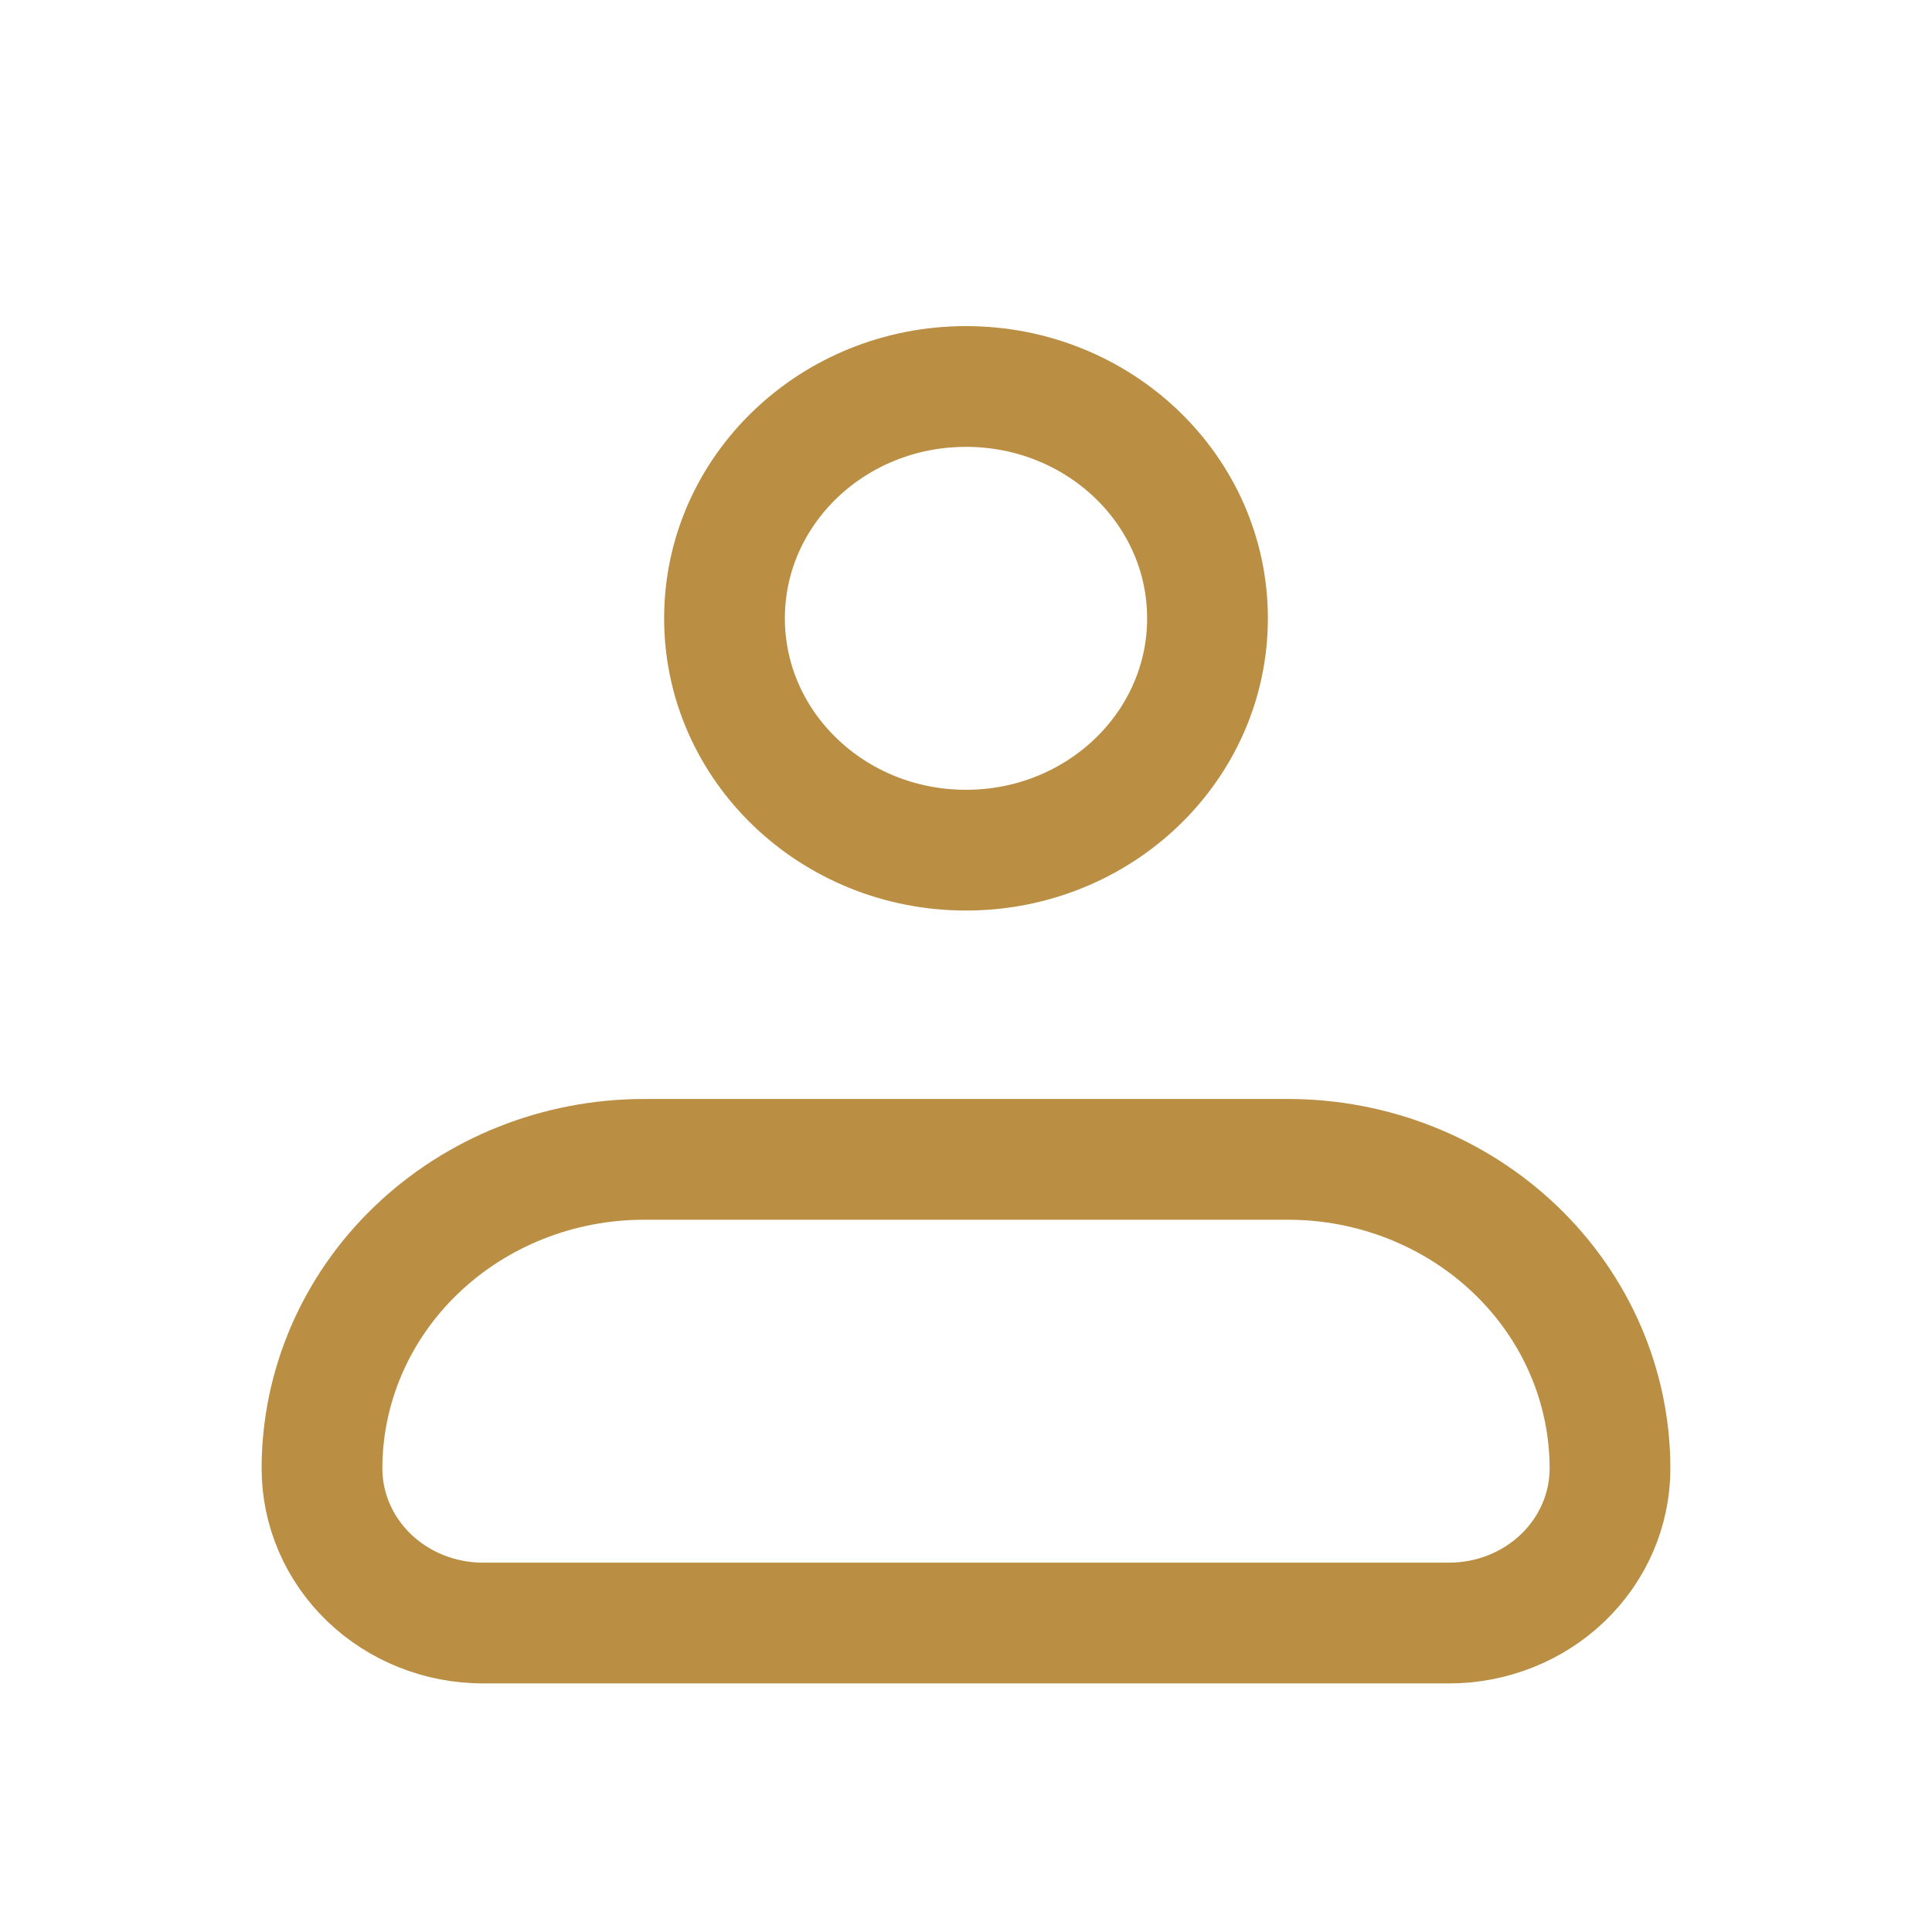
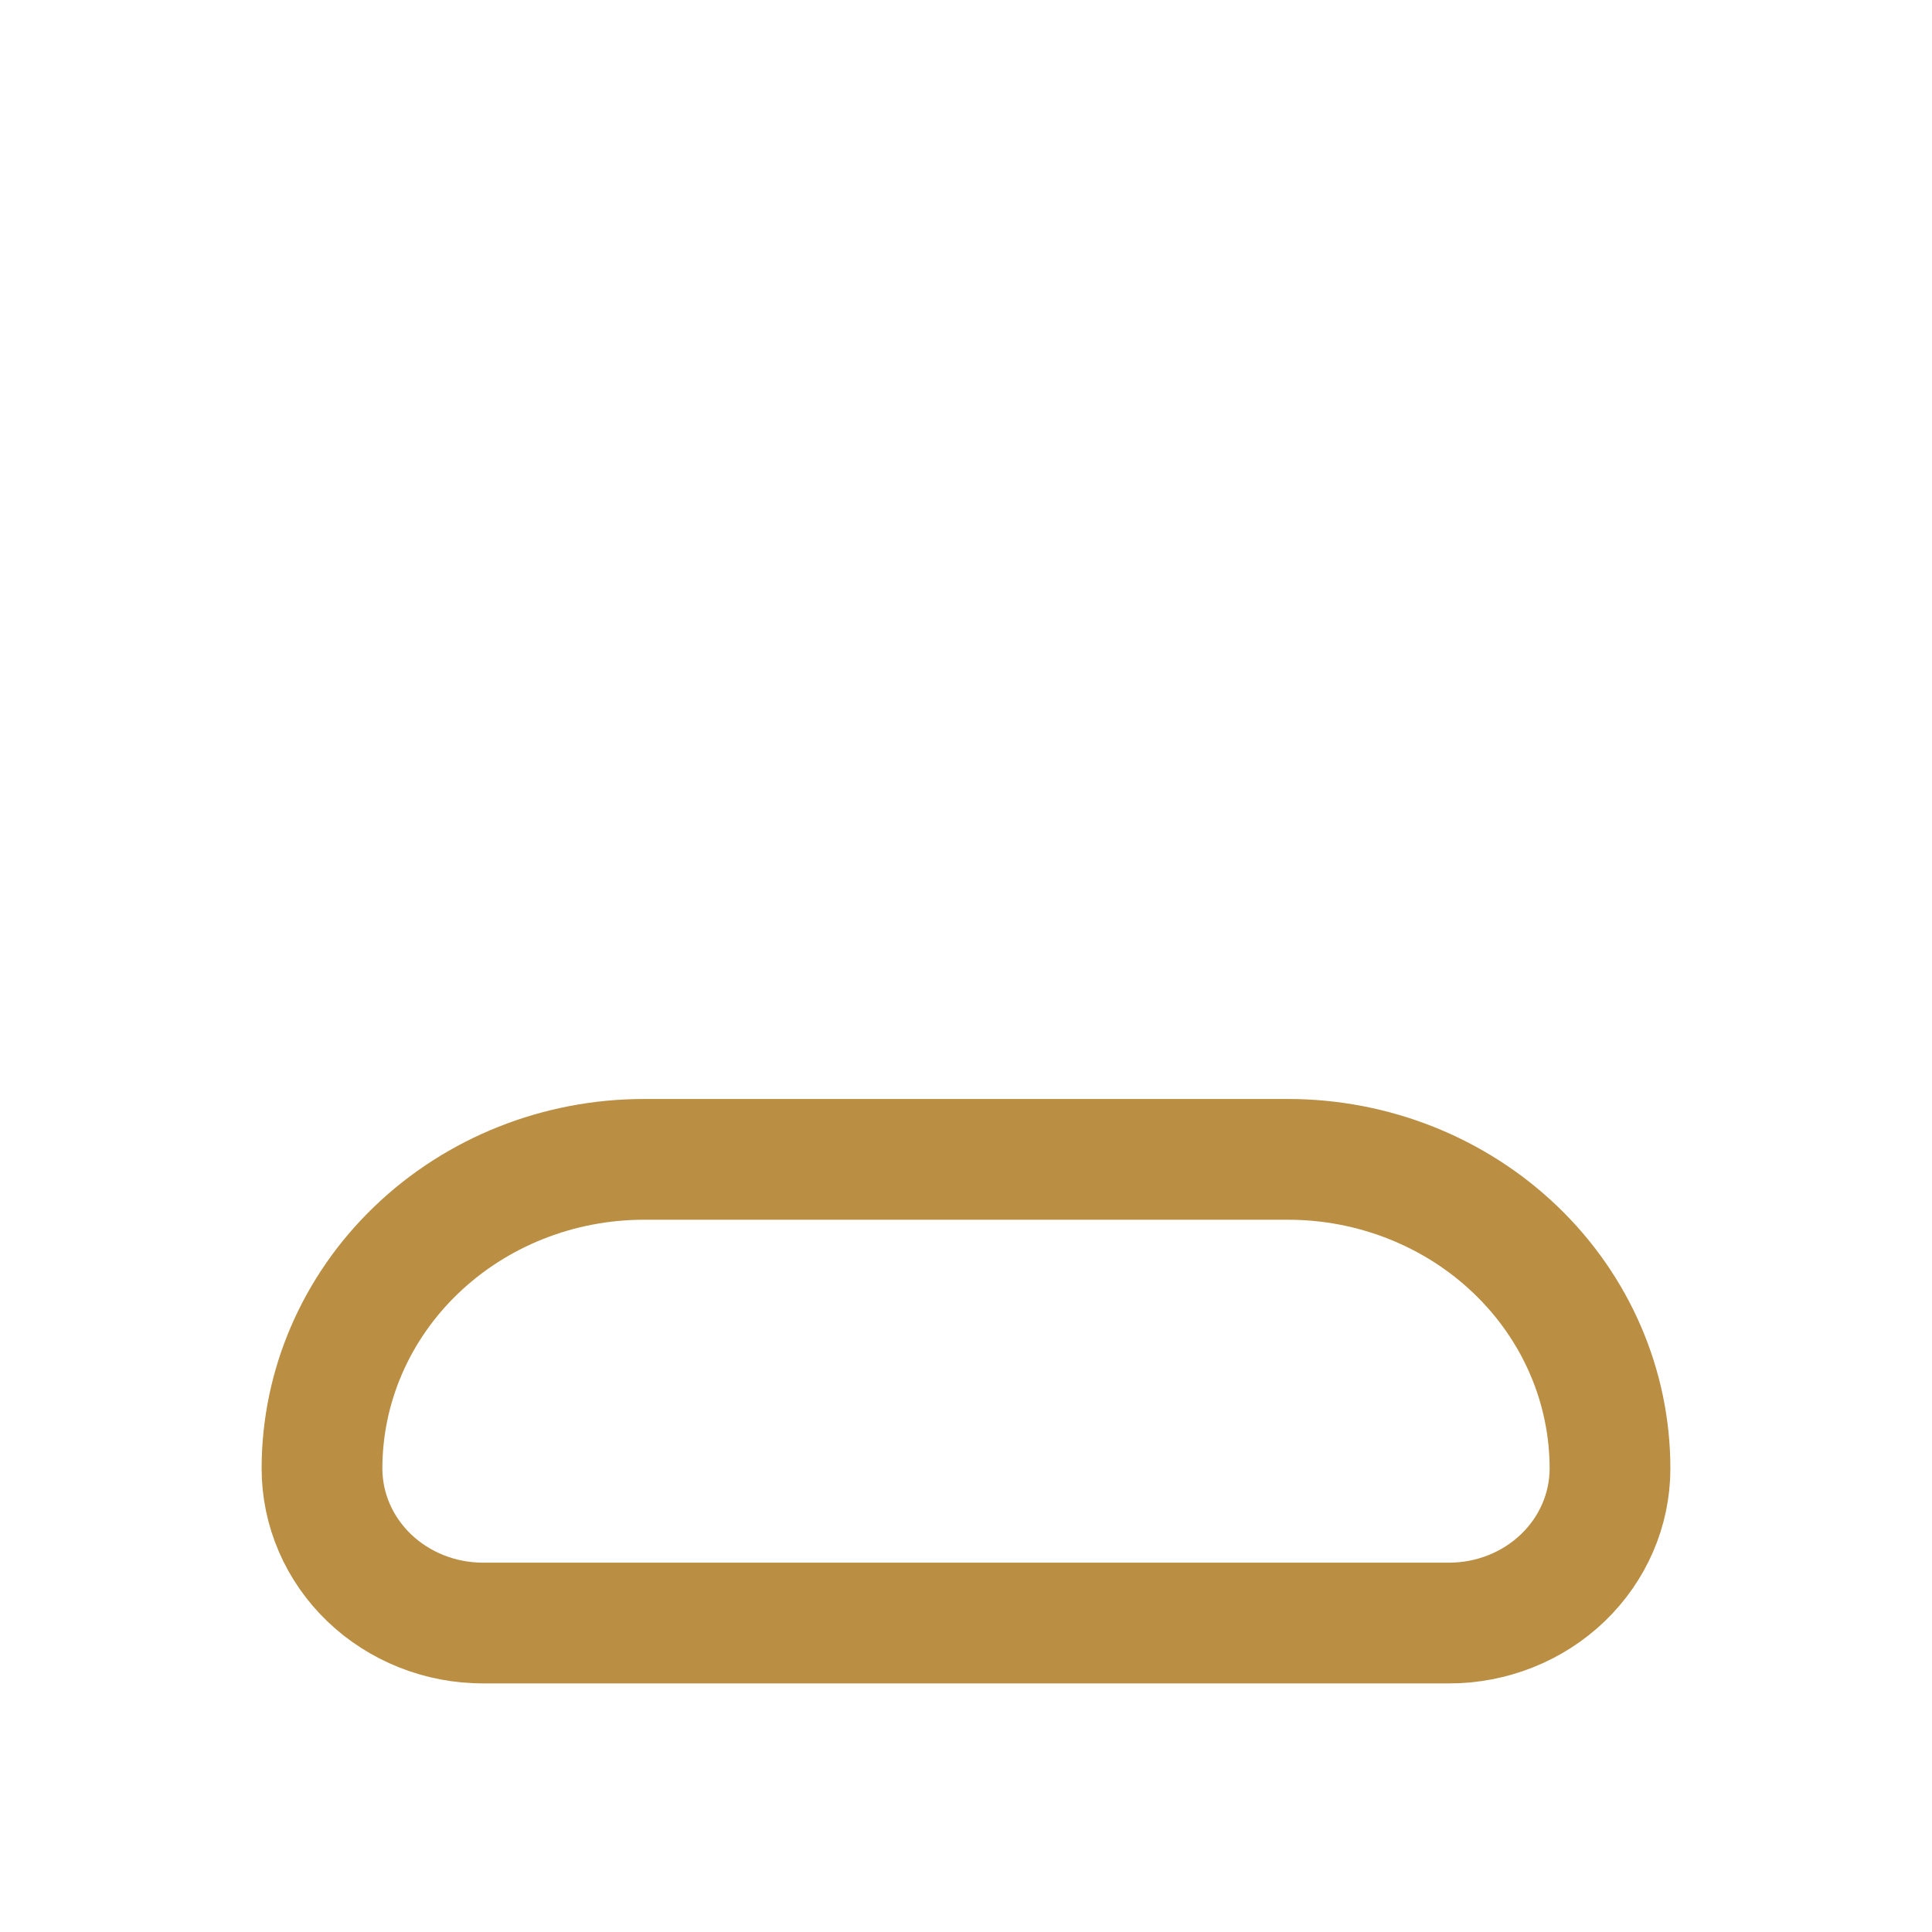
<svg xmlns="http://www.w3.org/2000/svg" width="24" height="24" viewBox="0 0 24 24" fill="none">
  <path d="M4 18.242C4 17.224 4.421 16.247 5.172 15.527C5.922 14.807 6.939 14.402 8 14.402H16C17.061 14.402 18.078 14.807 18.828 15.527C19.579 16.247 20 17.224 20 18.242C20 18.752 19.789 19.24 19.414 19.6C19.039 19.96 18.53 20.162 18 20.162H6C5.47 20.162 4.961 19.96 4.586 19.6C4.211 19.24 4 18.752 4 18.242Z" stroke="#BA8E43" stroke-width="1.5" stroke-linejoin="round" />
-   <path d="M12 10.561C13.657 10.561 15 9.271 15 7.681C15 6.09 13.657 4.801 12 4.801C10.343 4.801 9 6.09 9 7.681C9 9.271 10.343 10.561 12 10.561Z" stroke="#BA8E43" stroke-width="1.5" />
</svg>